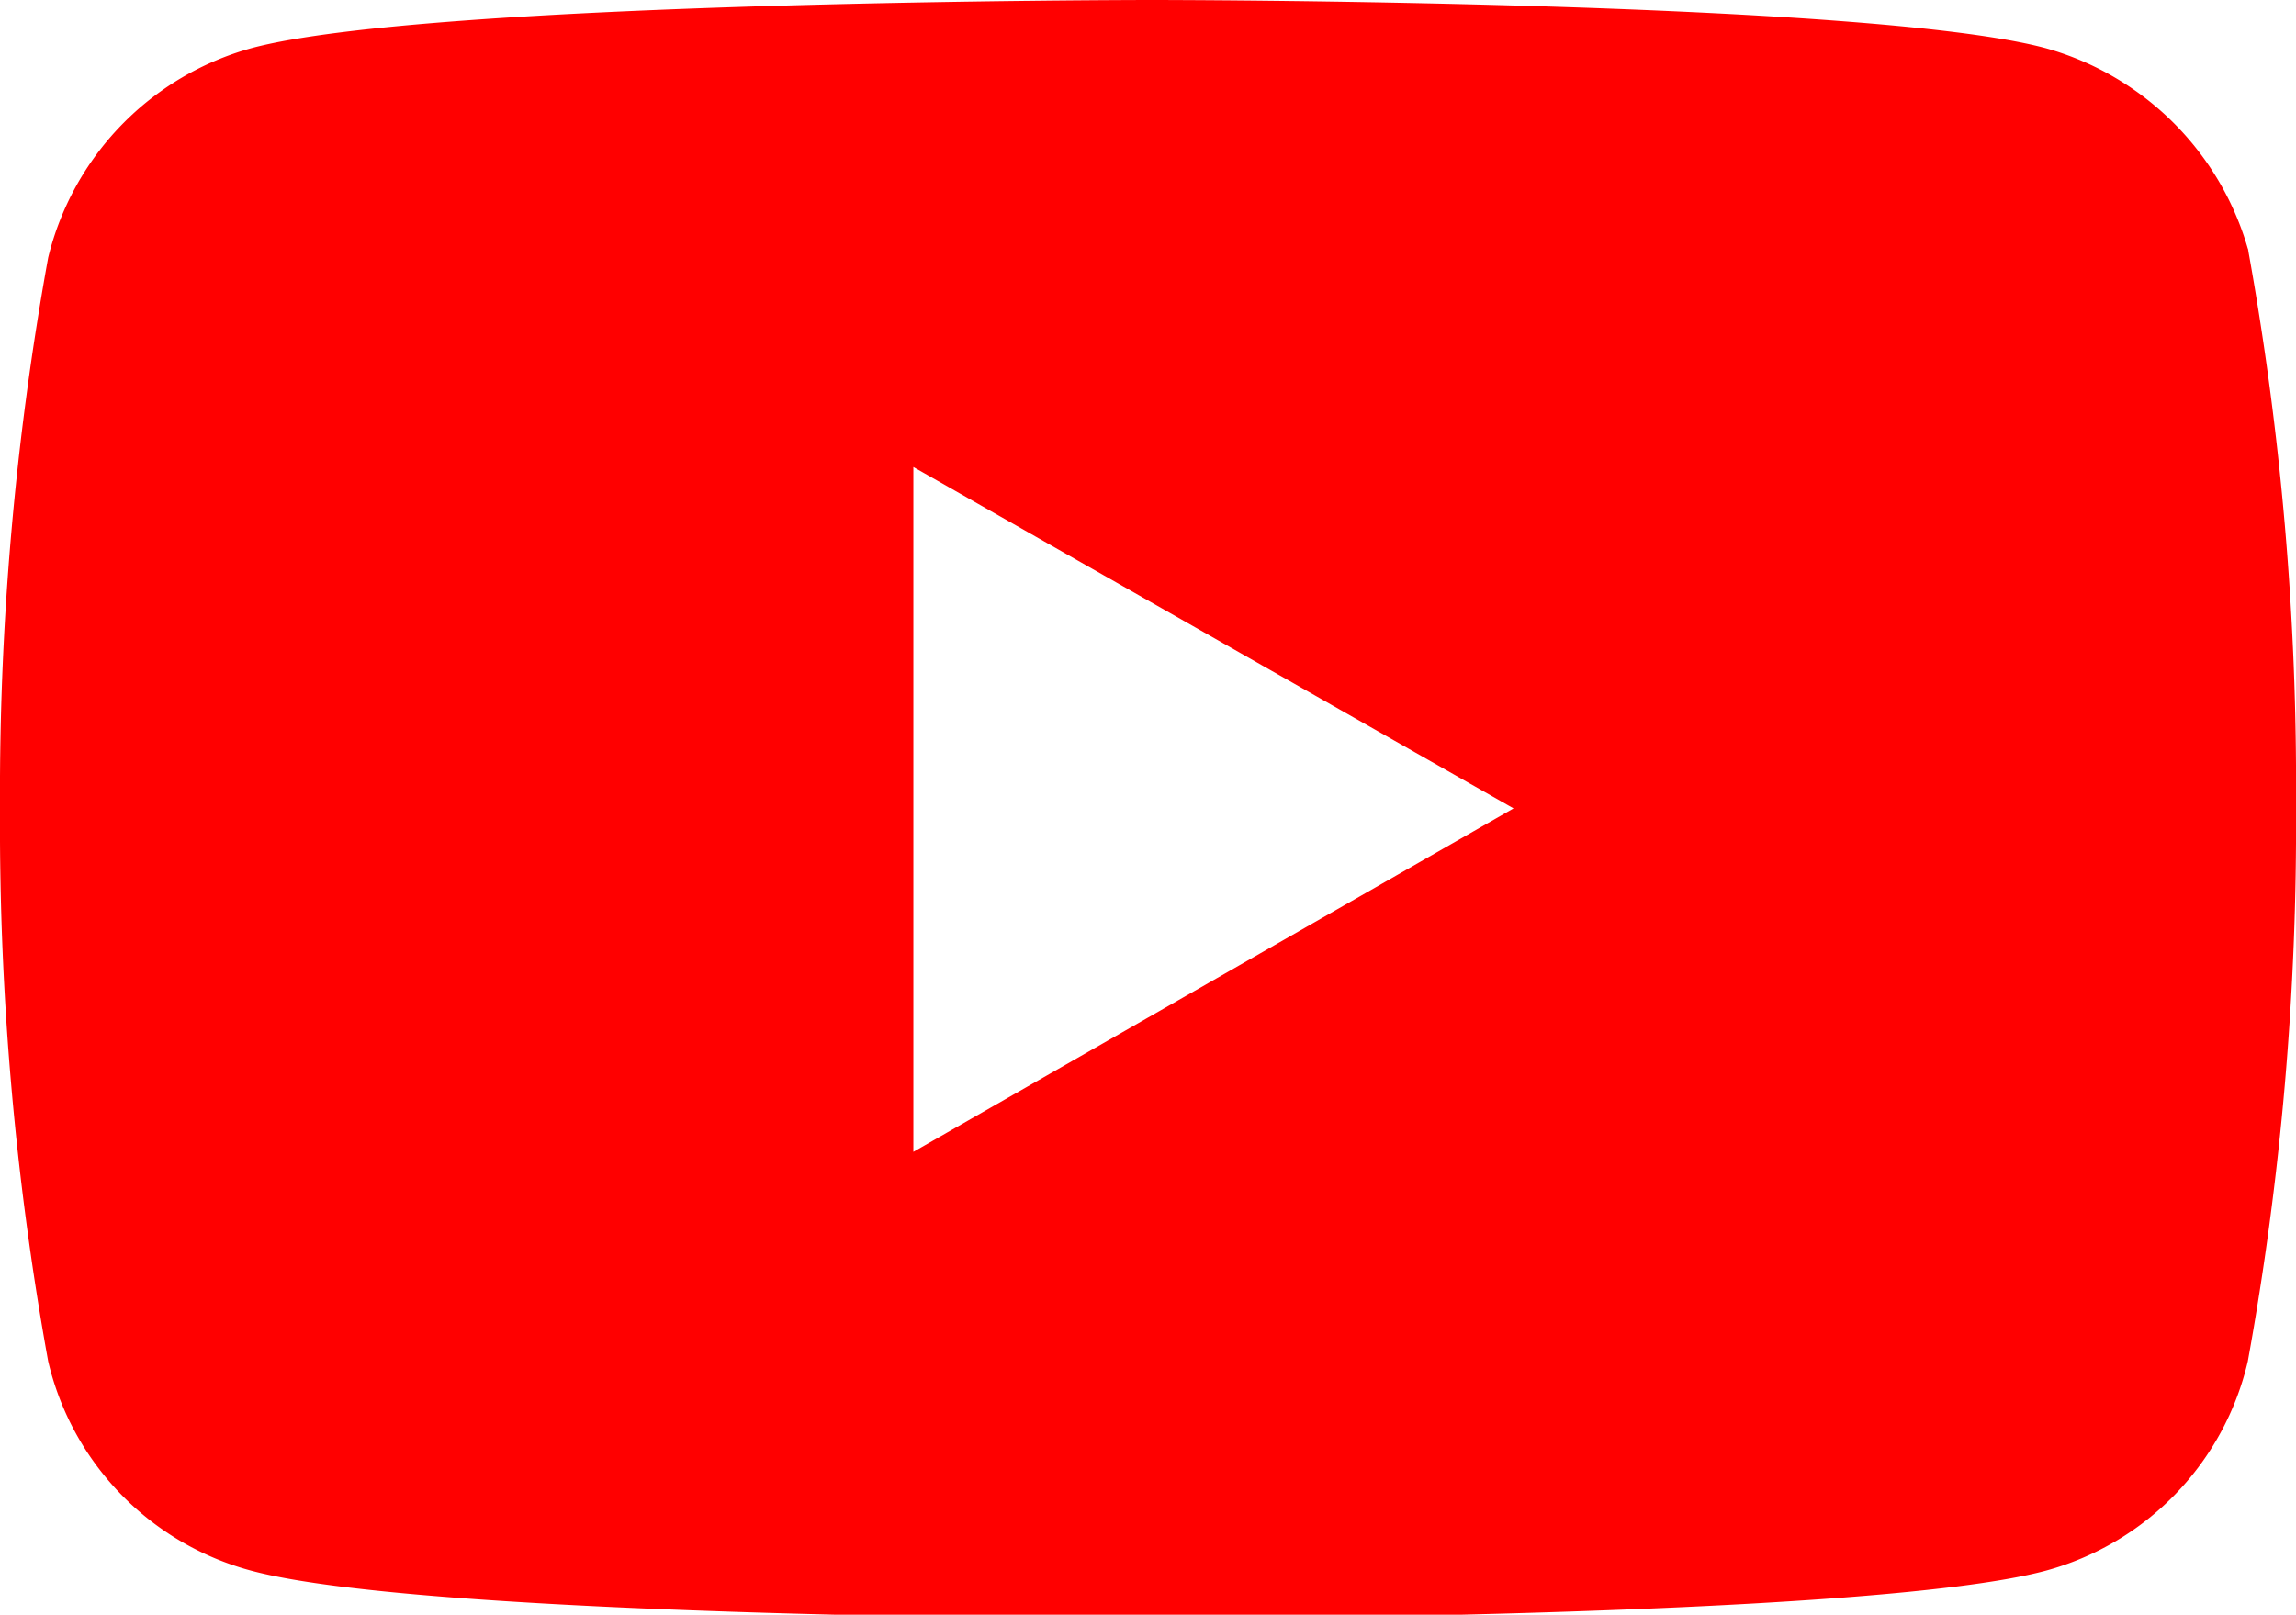
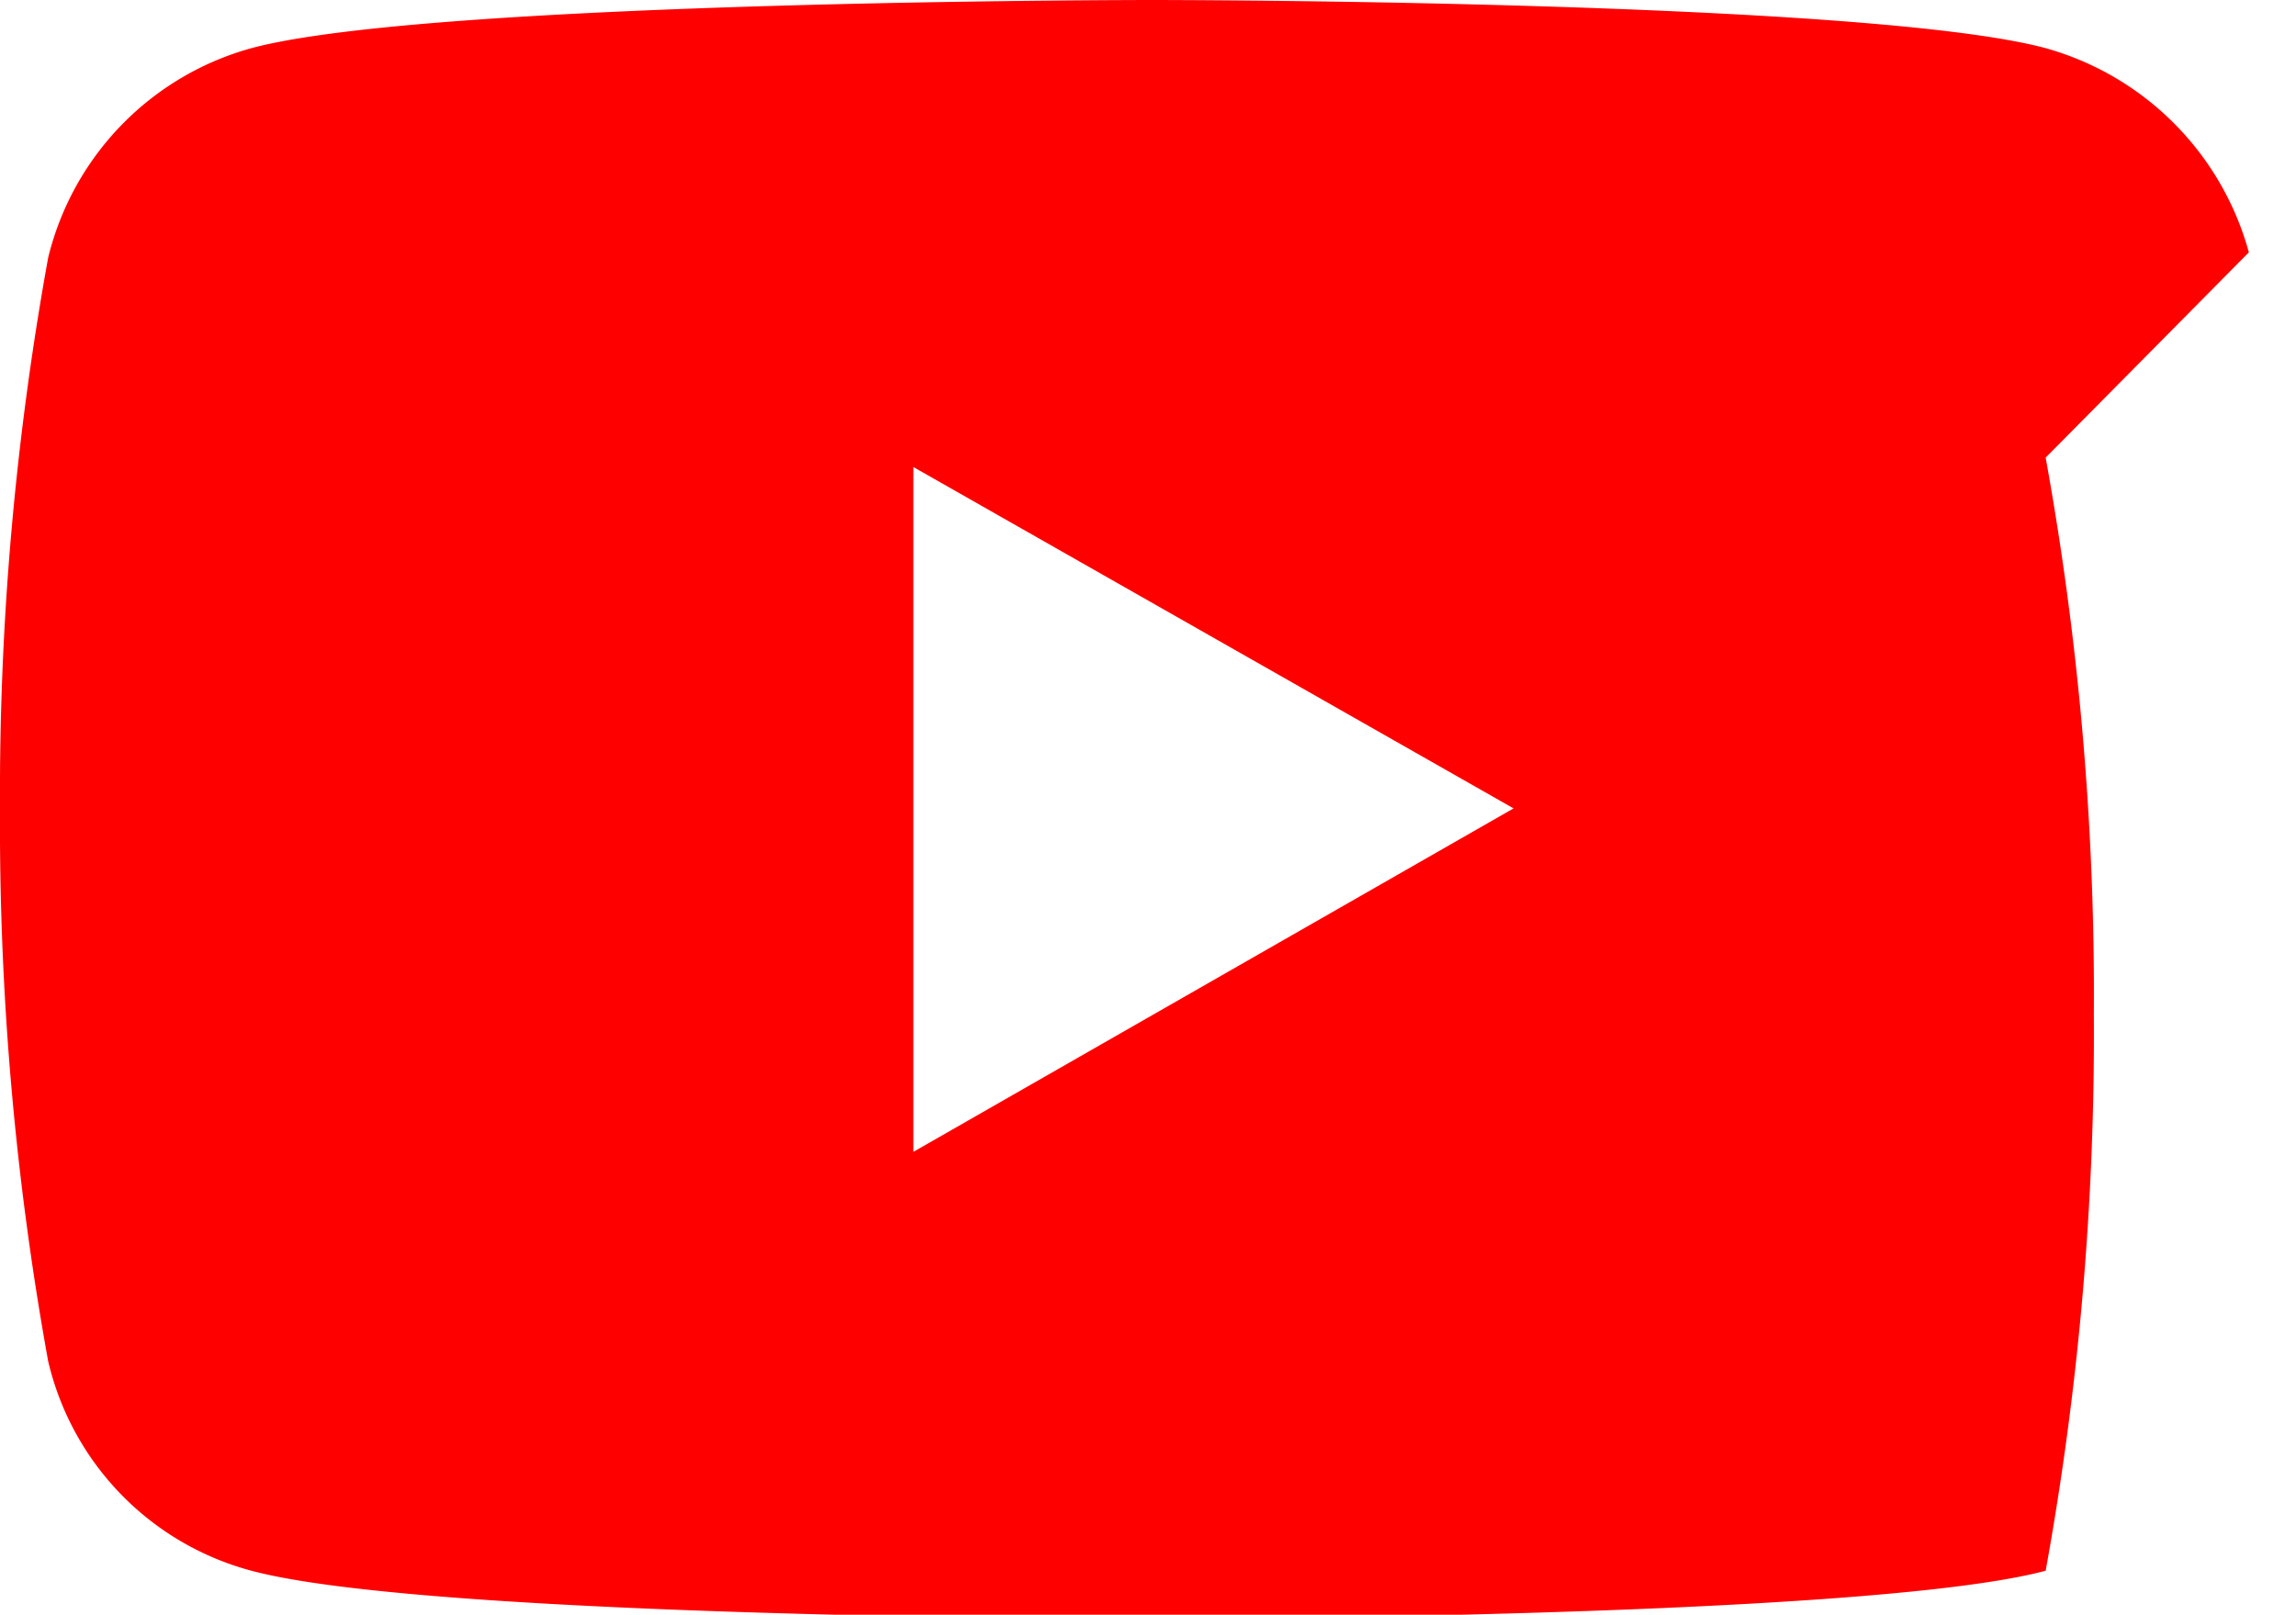
<svg xmlns="http://www.w3.org/2000/svg" width="21.92" height="15.42" viewBox="0 0 21.92 15.42">
  <defs>
    <style>.cls-1{fill:red;}</style>
  </defs>
  <g id="レイヤー_2" data-name="レイヤー 2">
    <g id="デザイン">
-       <path id="Icon_awesome-youtube" data-name="Icon awesome-youtube" class="cls-1" d="M21.47,2.41A2.79,2.79,0,0,0,19.53.46C17.82,0,11,0,11,0S4.11,0,2.4.46a2.75,2.75,0,0,0-1.94,2A28.67,28.67,0,0,0,0,7.73,28.71,28.71,0,0,0,.46,13,2.71,2.71,0,0,0,2.4,15c1.71.46,8.56.46,8.56.46s6.86,0,8.57-.46A2.71,2.71,0,0,0,21.46,13a28.71,28.71,0,0,0,.46-5.31,28.75,28.75,0,0,0-.46-5.32ZM8.72,11V4.46l5.73,3.26Z" />
+       <path id="Icon_awesome-youtube" data-name="Icon awesome-youtube" class="cls-1" d="M21.47,2.41A2.79,2.79,0,0,0,19.53.46C17.82,0,11,0,11,0S4.11,0,2.4.46a2.75,2.75,0,0,0-1.94,2A28.67,28.67,0,0,0,0,7.73,28.71,28.71,0,0,0,.46,13,2.71,2.71,0,0,0,2.4,15c1.71.46,8.56.46,8.56.46s6.86,0,8.57-.46a28.71,28.71,0,0,0,.46-5.31,28.75,28.75,0,0,0-.46-5.32ZM8.72,11V4.46l5.73,3.26Z" />
    </g>
  </g>
</svg>